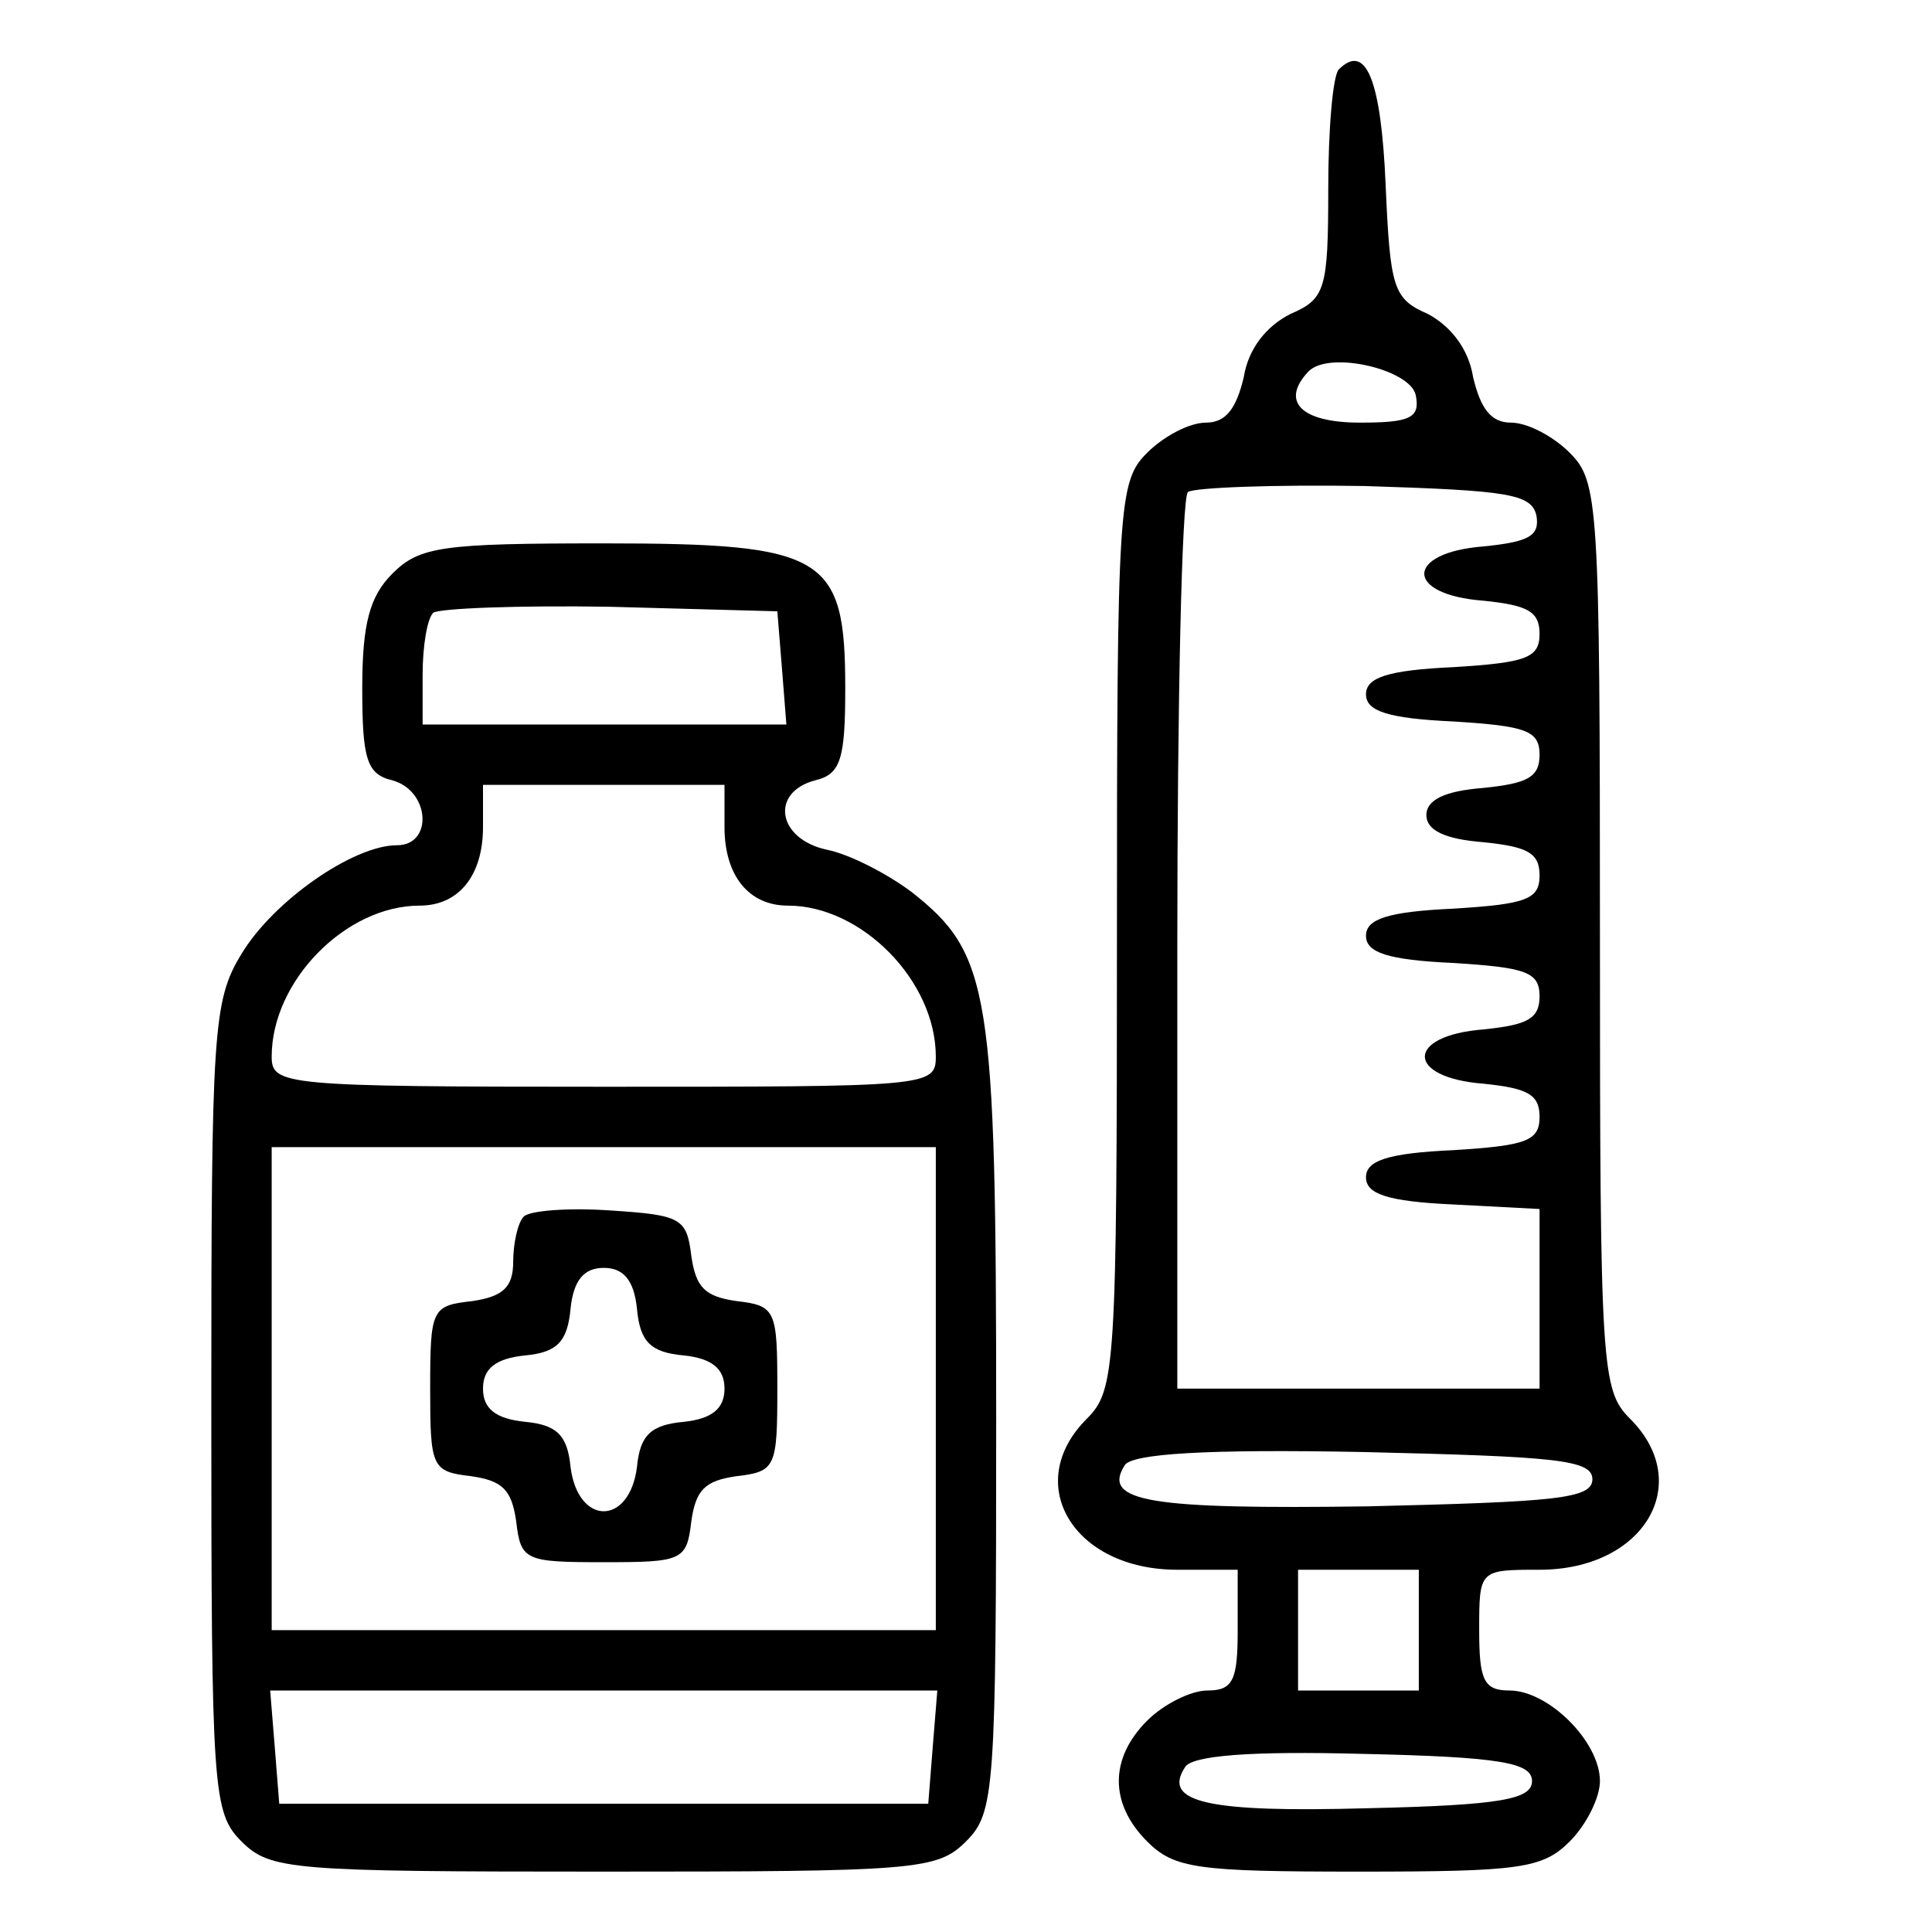
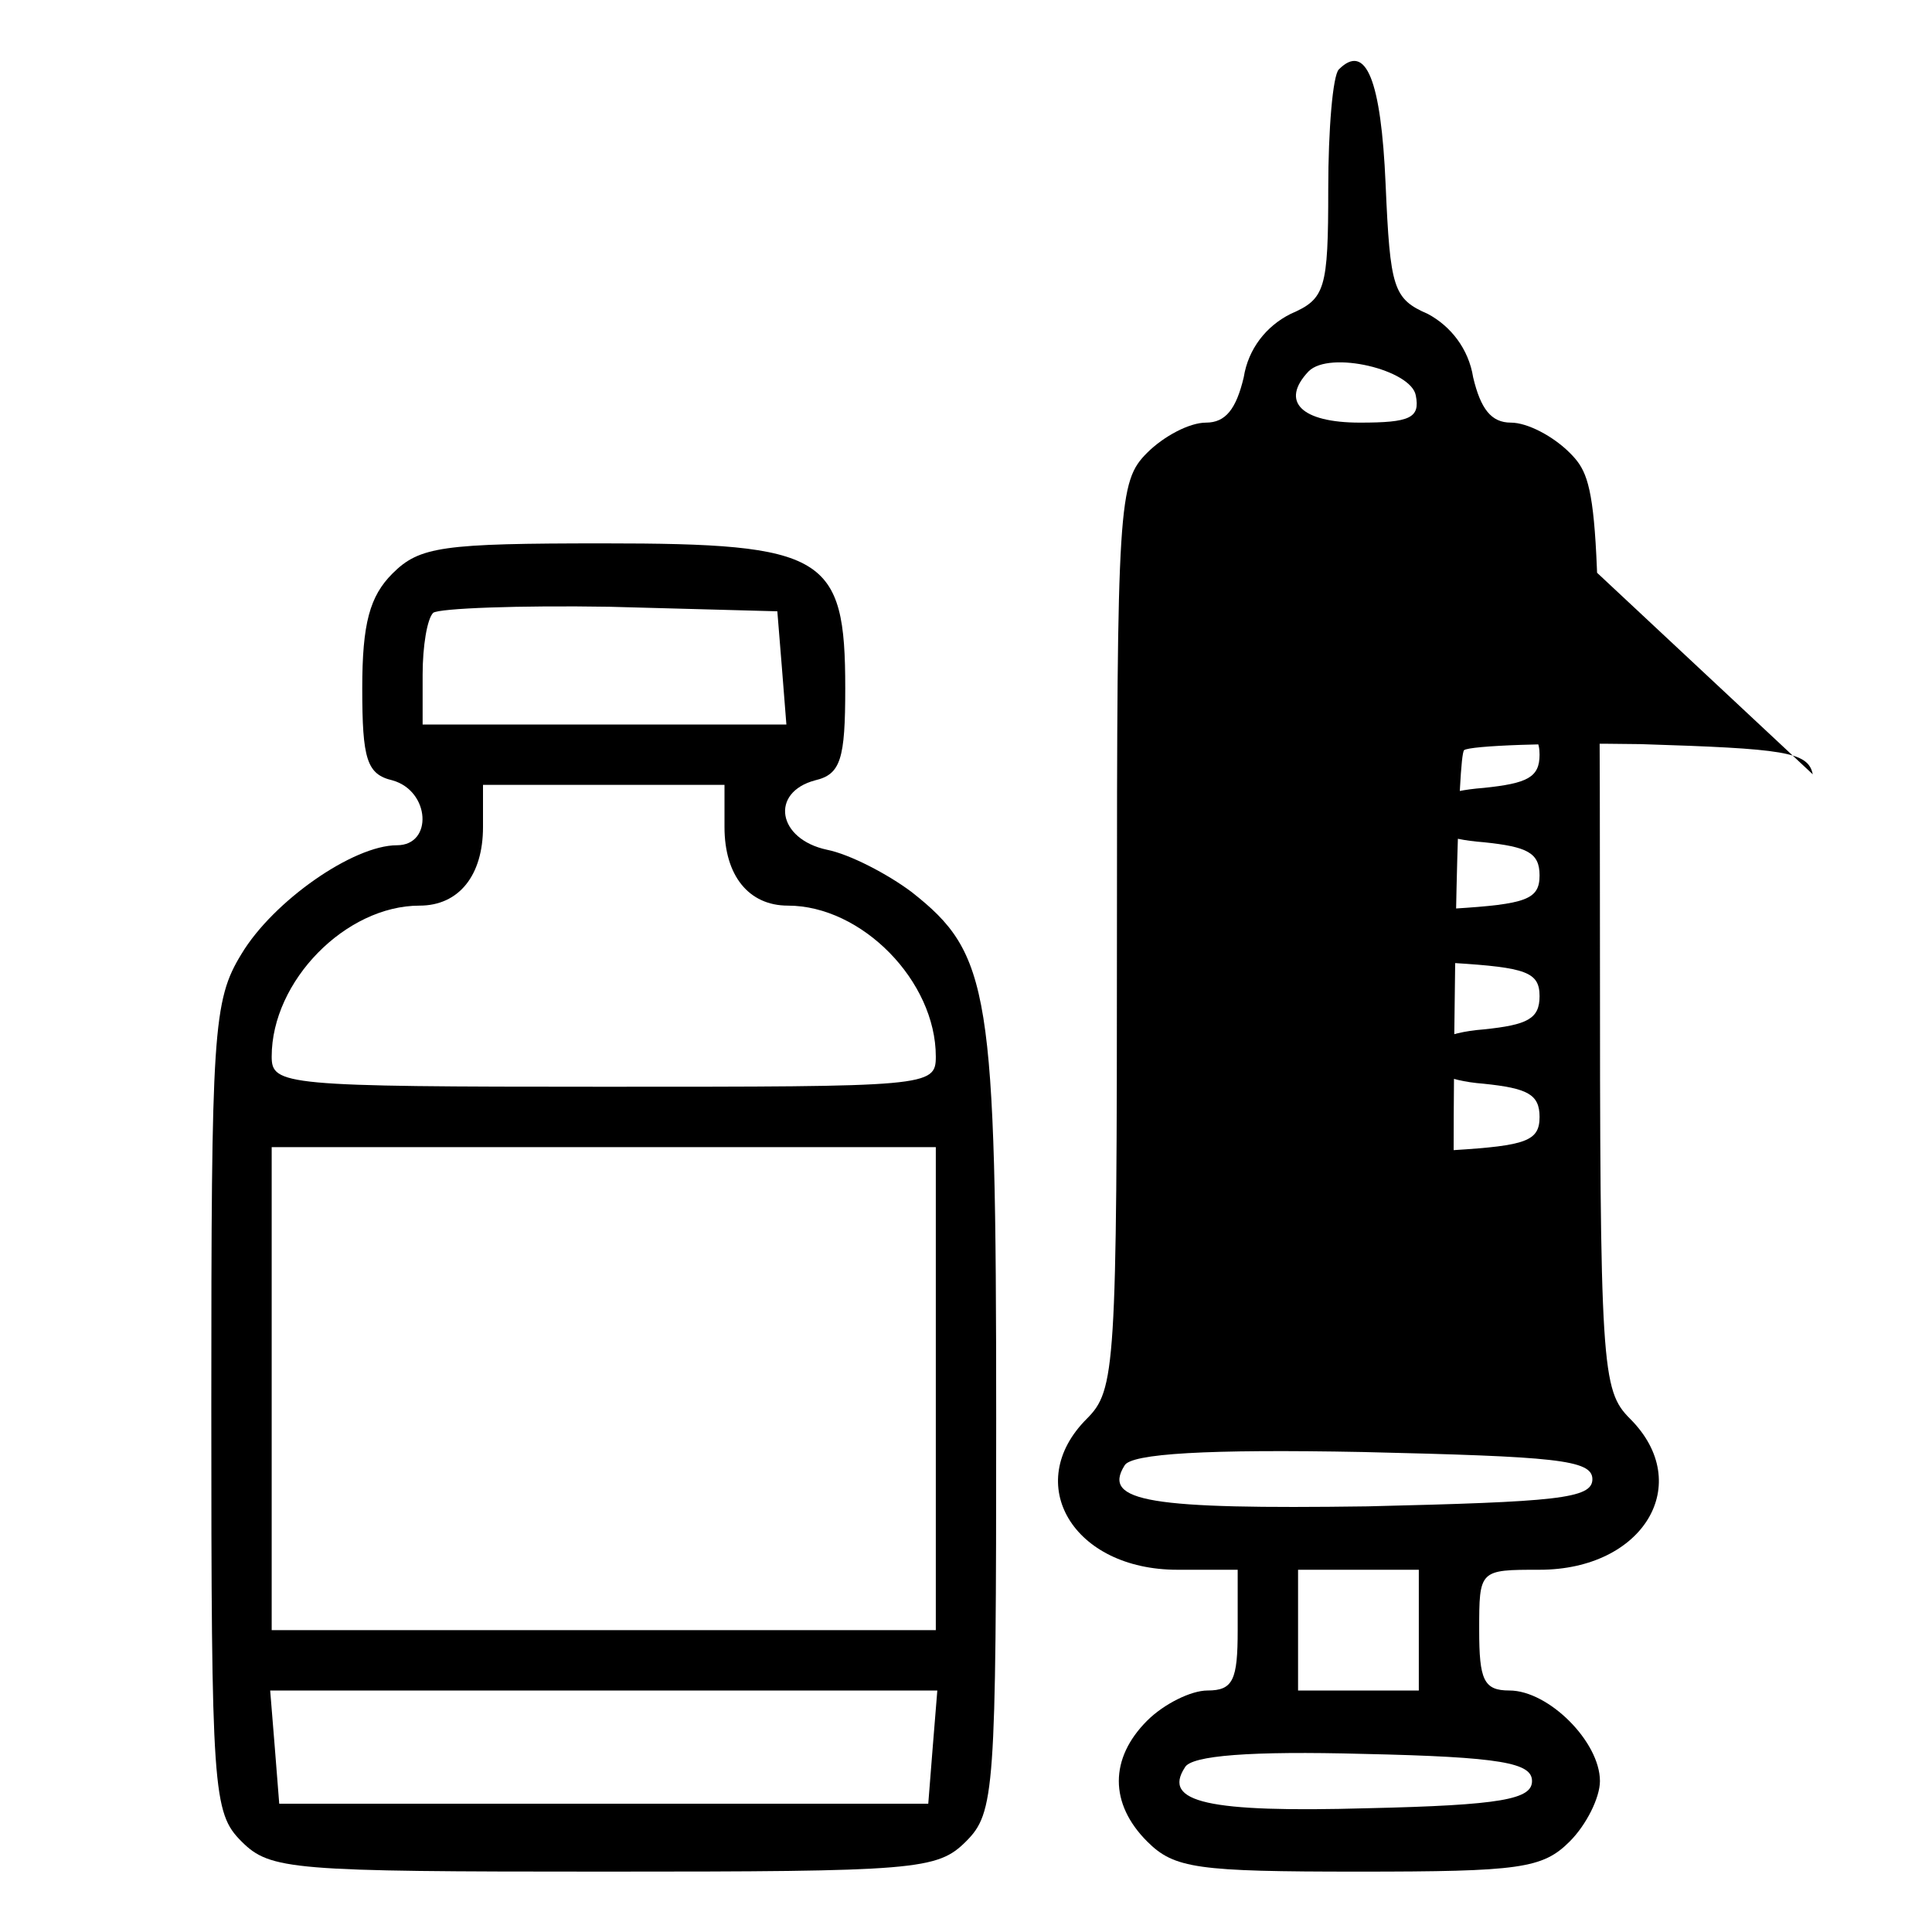
<svg xmlns="http://www.w3.org/2000/svg" version="1.0" width="128pt" height="128pt" viewBox="0 0 128 128" preserveAspectRatio="xMidYMid meet">
  <g transform="translate(0,128) scale(0.1,-0.1)" fill="#000000" stroke="none">
-     <path d="M887 1234 c-4 -4 -7 -40 -7 -79 0 -67 -2 -73 -25 -83 -16 -8 -28 -23 -31 -42 -5 -21 -12 -30 -25 -30 -11 0 -28 -9 -39 -20 -19 -19 -20 -33 -20 -320 0 -287 -1 -301 -20 -320 -43 -43 -9 -100 60 -100 l40 0 0 -40 c0 -33 -3 -40 -20 -40 -11 0 -29 -9 -40 -20 -25 -25 -25 -55 0 -80 18 -18 33 -20 140 -20 107 0 122 2 140 20 11 11 20 29 20 40 0 26 -34 60 -60 60 -17 0 -20 7 -20 40 0 40 0 40 40 40 69 0 103 57 60 100 -19 19 -20 33 -20 320 0 287 -1 301 -20 320 -11 11 -28 20 -39 20 -13 0 -20 9 -25 30 -3 19 -15 34 -30 42 -23 10 -25 17 -28 86 -3 69 -13 94 -31 76z m51 -216 c3 -15 -4 -18 -37 -18 -39 0 -53 14 -34 34 14 14 68 1 71 -16z m80 -80 c2 -13 -5 -17 -35 -20 -52 -4 -53 -32 0 -36 29 -3 37 -7 37 -22 0 -16 -9 -19 -57 -22 -44 -2 -58 -7 -58 -18 0 -11 14 -16 58 -18 48 -3 57 -6 57 -22 0 -15 -8 -19 -37 -22 -26 -2 -38 -8 -38 -18 0 -10 12 -16 38 -18 29 -3 37 -7 37 -22 0 -16 -9 -19 -57 -22 -44 -2 -58 -7 -58 -18 0 -11 14 -16 58 -18 48 -3 57 -6 57 -22 0 -15 -8 -19 -37 -22 -52 -4 -52 -32 0 -36 29 -3 37 -7 37 -22 0 -16 -9 -19 -57 -22 -44 -2 -58 -7 -58 -18 0 -11 14 -16 58 -18 l57 -3 0 -59 0 -60 -120 0 -120 0 0 293 c0 162 3 297 7 301 4 3 57 5 117 4 95 -3 111 -5 114 -20z m37 -638 c0 -13 -24 -15 -149 -18 -144 -2 -176 3 -161 27 4 8 55 11 158 9 127 -3 152 -5 152 -18z m-115 -100 l0 -40 -40 0 -40 0 0 40 0 40 40 0 40 0 0 -40z m75 -100 c0 -12 -20 -16 -109 -18 -106 -3 -136 4 -121 27 4 8 44 11 118 9 92 -2 112 -6 112 -18z" />
+     <path d="M887 1234 c-4 -4 -7 -40 -7 -79 0 -67 -2 -73 -25 -83 -16 -8 -28 -23 -31 -42 -5 -21 -12 -30 -25 -30 -11 0 -28 -9 -39 -20 -19 -19 -20 -33 -20 -320 0 -287 -1 -301 -20 -320 -43 -43 -9 -100 60 -100 l40 0 0 -40 c0 -33 -3 -40 -20 -40 -11 0 -29 -9 -40 -20 -25 -25 -25 -55 0 -80 18 -18 33 -20 140 -20 107 0 122 2 140 20 11 11 20 29 20 40 0 26 -34 60 -60 60 -17 0 -20 7 -20 40 0 40 0 40 40 40 69 0 103 57 60 100 -19 19 -20 33 -20 320 0 287 -1 301 -20 320 -11 11 -28 20 -39 20 -13 0 -20 9 -25 30 -3 19 -15 34 -30 42 -23 10 -25 17 -28 86 -3 69 -13 94 -31 76z m51 -216 c3 -15 -4 -18 -37 -18 -39 0 -53 14 -34 34 14 14 68 1 71 -16z m80 -80 c2 -13 -5 -17 -35 -20 -52 -4 -53 -32 0 -36 29 -3 37 -7 37 -22 0 -16 -9 -19 -57 -22 -44 -2 -58 -7 -58 -18 0 -11 14 -16 58 -18 48 -3 57 -6 57 -22 0 -15 -8 -19 -37 -22 -26 -2 -38 -8 -38 -18 0 -10 12 -16 38 -18 29 -3 37 -7 37 -22 0 -16 -9 -19 -57 -22 -44 -2 -58 -7 -58 -18 0 -11 14 -16 58 -18 48 -3 57 -6 57 -22 0 -15 -8 -19 -37 -22 -52 -4 -52 -32 0 -36 29 -3 37 -7 37 -22 0 -16 -9 -19 -57 -22 -44 -2 -58 -7 -58 -18 0 -11 14 -16 58 -18 c0 162 3 297 7 301 4 3 57 5 117 4 95 -3 111 -5 114 -20z m37 -638 c0 -13 -24 -15 -149 -18 -144 -2 -176 3 -161 27 4 8 55 11 158 9 127 -3 152 -5 152 -18z m-115 -100 l0 -40 -40 0 -40 0 0 40 0 40 40 0 40 0 0 -40z m75 -100 c0 -12 -20 -16 -109 -18 -106 -3 -136 4 -121 27 4 8 44 11 118 9 92 -2 112 -6 112 -18z" />
    <path d="M260 900 c-15 -15 -20 -33 -20 -76 0 -47 3 -57 20 -61 25 -7 27 -43 3 -43 -29 0 -82 -37 -103 -72 -19 -31 -20 -51 -20 -300 0 -255 1 -269 20 -288 19 -19 33 -20 240 -20 207 0 221 1 240 20 19 19 20 33 20 280 0 284 -4 308 -56 349 -16 12 -41 25 -56 28 -33 7 -38 38 -8 46 17 4 20 14 20 61 0 88 -13 96 -160 96 -107 0 -122 -2 -140 -20z m258 -62 l3 -38 -120 0 -121 0 0 33 c0 19 3 37 7 41 4 3 57 5 117 4 l111 -3 3 -37z m-38 -106 c0 -32 16 -52 42 -52 49 0 98 -50 98 -100 0 -20 -5 -20 -220 -20 -212 0 -220 1 -220 20 0 50 49 100 98 100 26 0 42 20 42 52 l0 28 80 0 80 0 0 -28z m140 -372 l0 -160 -220 0 -220 0 0 160 0 160 220 0 220 0 0 -160z m-2 -237 l-3 -38 -215 0 -215 0 -3 38 -3 37 221 0 221 0 -3 -37z" />
-     <path d="M347 474 c-4 -4 -7 -18 -7 -30 0 -17 -7 -23 -27 -26 -27 -3 -28 -5 -28 -58 0 -52 1 -55 27 -58 21 -3 27 -9 30 -30 3 -26 6 -27 58 -27 52 0 55 1 58 27 3 21 9 27 30 30 26 3 27 6 27 58 0 52 -1 55 -27 58 -21 3 -27 9 -30 30 -3 25 -7 27 -53 30 -28 2 -54 0 -58 -4z m75 -61 c2 -22 9 -29 31 -31 19 -2 27 -9 27 -22 0 -13 -8 -20 -27 -22 -22 -2 -29 -9 -31 -30 -5 -39 -39 -39 -44 0 -2 21 -9 28 -30 30 -20 2 -28 9 -28 22 0 13 8 20 28 22 21 2 28 9 30 31 2 19 9 27 22 27 13 0 20 -8 22 -27z" />
  </g>
</svg>